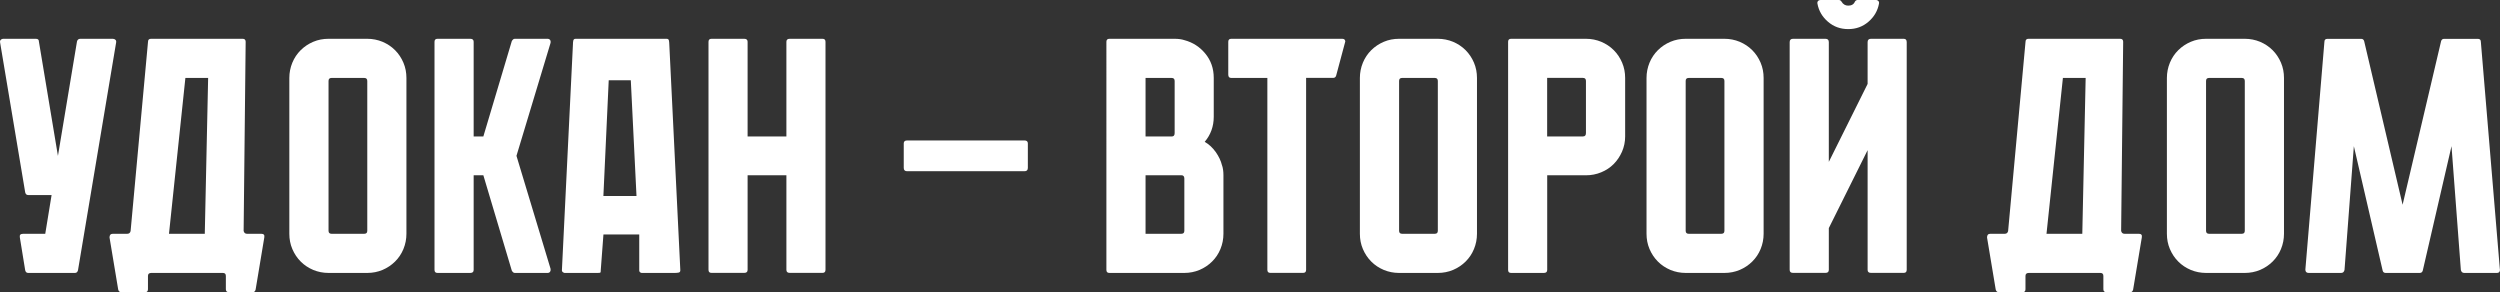
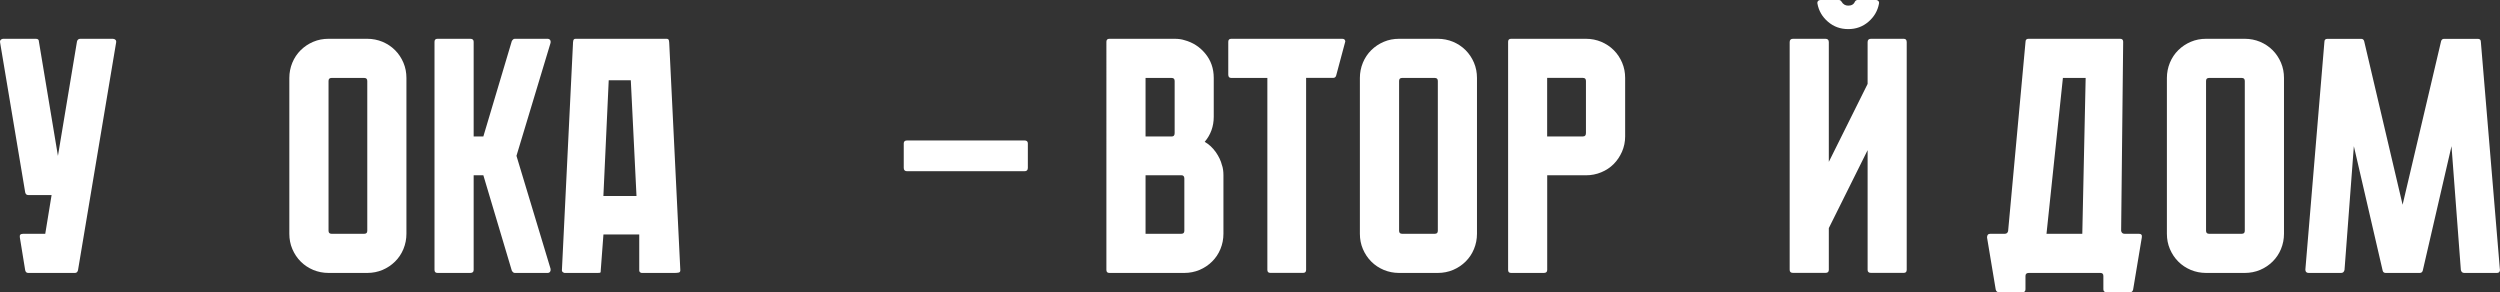
<svg xmlns="http://www.w3.org/2000/svg" id="_Слой_1" data-name="Слой 1" viewBox="0 0 492.34 57.57">
  <rect x="0" y="0" width="492.34" height="57.57" fill="#333333" stroke="none" />
  <defs>
    <style> .cls-1 { fill: #fff; } </style>
  </defs>
  <path class="cls-1" d="M22.87,8.37l-7.51,44.85c-.09.35-.29.53-.59.53H5.55c-.31,0-.51-.17-.59-.53l-1.05-6.45c-.09-.48.11-.72.59-.72h4.41l1.25-7.64h-4.61c-.31,0-.51-.17-.59-.53L.02,8.37c-.04-.22,0-.4.13-.53.13-.13.29-.2.46-.2h6.46c.4,0,.59.18.59.53l3.75,22.53,3.75-22.53c.09-.35.31-.53.66-.53h6.39c.22,0,.4.07.53.2.13.13.17.31.13.53Z" />
-   <path class="cls-1" d="M47.97,45.45c.09.39.31.59.66.59h2.83c.48,0,.68.24.59.72l-1.71,10.27c-.09.35-.29.53-.59.53h-4.61c-.44,0-.66-.2-.66-.59v-2.63c0-.4-.2-.59-.59-.59h-14.09c-.44,0-.66.2-.66.59v2.63c0,.39-.2.59-.59.59h-4.61c-.35,0-.57-.18-.66-.53l-1.71-10.27c0-.48.22-.72.66-.72h2.83c.35,0,.57-.17.66-.53l3.43-37.28c0-.4.2-.59.59-.59h18.05c.39,0,.59.2.59.59l-.4,37.21ZM33.28,46.04h7.05l.66-30.69h-4.48l-3.23,30.69Z" />
  <path class="cls-1" d="M72.33,7.64c1.05,0,2.05.2,3,.59.94.4,1.77.95,2.47,1.65.7.7,1.25,1.53,1.65,2.47.4.95.59,1.94.59,3v30.69c0,1.05-.2,2.05-.59,3-.39.95-.94,1.77-1.65,2.47s-1.53,1.25-2.47,1.65c-.94.39-1.94.59-3,.59h-7.64c-1.05,0-2.05-.2-3-.59-.94-.4-1.77-.94-2.47-1.65-.7-.7-1.25-1.53-1.65-2.47-.4-.94-.59-1.94-.59-3V15.35c0-1.05.2-2.05.59-3,.39-.94.94-1.77,1.65-2.47s1.53-1.25,2.47-1.65c.94-.4,1.94-.59,3-.59h7.64ZM71.74,46.04c.4,0,.59-.2.59-.59V15.94c0-.39-.2-.59-.59-.59h-6.45c-.4,0-.59.2-.59.59v29.51c0,.39.2.59.59.59h6.45Z" />
  <path class="cls-1" d="M108.43,52.96c.04.22,0,.41-.1.56-.11.15-.28.23-.49.23h-6.46c-.22,0-.42-.15-.59-.46l-5.6-18.77h-1.91v18.64c0,.39-.22.59-.66.59h-6.46c-.39,0-.59-.2-.59-.59V8.23c0-.4.2-.59.59-.59h6.46c.44,0,.66.2.66.59v18.64h1.91l5.6-18.77c.17-.31.37-.46.59-.46h6.46c.22,0,.38.08.49.23.11.15.14.34.1.56l-6.72,22.26,6.72,22.26Z" />
  <path class="cls-1" d="M126.41,53.75c-.09,0-.18-.02-.26-.07-.18-.09-.26-.24-.26-.46v-7.05h-7.05l-.53,7.05c0,.26-.02.42-.07.46s-.22.07-.53.07h-6.46c-.13,0-.22-.02-.26-.07-.22-.09-.33-.24-.33-.46l2.17-44.46c0-.26.02-.52.07-.76.04-.24.2-.36.46-.36h17.92c.26,0,.42.12.46.36.04.24.07.49.07.76l2.17,44.46c0,.26-.11.42-.33.46-.22.04-.46.07-.72.07h-6.52ZM124.23,15.81h-4.35l-1.05,22.79h6.52l-1.12-22.79Z" />
-   <path class="cls-1" d="M162.57,8.23v44.92c0,.39-.2.59-.59.59h-6.45c-.44,0-.66-.2-.66-.59v-18.64h-7.64v18.64c0,.39-.22.59-.66.59h-6.45c-.4,0-.59-.2-.59-.59V8.23c0-.4.2-.59.59-.59h6.45c.44,0,.66.2.66.59v18.64h7.64V8.23c0-.4.22-.59.66-.59h6.45c.4,0,.59.2.59.59Z" />
  <path class="cls-1" d="M178.64,27.66h23.12c.44,0,.66.2.66.59v4.81c0,.44-.22.66-.66.66h-23.12c-.44,0-.66-.22-.66-.66v-4.81c0-.39.22-.59.66-.59Z" />
  <path class="cls-1" d="M240.68,32.6c.17.53.26,1.16.26,1.91v11.53c0,1.05-.2,2.05-.59,3-.39.95-.94,1.77-1.65,2.47s-1.53,1.25-2.47,1.65c-.94.39-1.94.59-3,.59h-14.75c-.4,0-.59-.2-.59-.59V8.23c0-.4.2-.59.59-.59h12.84c.75,0,1.38.09,1.91.26,1.67.44,3.05,1.33,4.15,2.67,1.1,1.34,1.65,2.93,1.65,4.78v7.64c0,1.89-.59,3.54-1.78,4.94.83.48,1.56,1.15,2.17,2.01.61.86,1.03,1.75,1.25,2.67ZM225.6,15.35v11.53h5.14c.4,0,.59-.22.59-.66v-10.28c0-.39-.2-.59-.59-.59h-5.14ZM225.6,46.04h7.05c.4,0,.59-.2.59-.59v-10.28c0-.44-.2-.66-.59-.66h-7.05v11.53Z" />
  <path class="cls-1" d="M264.92,8.23l-1.78,6.65c-.09.31-.29.46-.59.46h-5.33v37.81c0,.39-.2.59-.59.59h-6.45c-.4,0-.59-.2-.59-.59V15.35h-7.11c-.4,0-.59-.22-.59-.66v-6.46c0-.4.2-.59.59-.59h21.87c.39,0,.59.2.59.59Z" />
-   <path class="cls-1" d="M283.16,7.64c1.05,0,2.05.2,3,.59.94.4,1.77.95,2.47,1.65.7.7,1.25,1.53,1.65,2.47.4.95.59,1.94.59,3v30.69c0,1.05-.2,2.05-.59,3-.39.95-.94,1.77-1.65,2.47s-1.53,1.25-2.47,1.65c-.94.39-1.94.59-3,.59h-7.64c-1.05,0-2.05-.2-3-.59-.94-.4-1.77-.94-2.47-1.65-.7-.7-1.25-1.53-1.65-2.47-.4-.94-.59-1.94-.59-3V15.35c0-1.05.2-2.05.59-3,.39-.94.94-1.77,1.65-2.47s1.53-1.25,2.47-1.65c.94-.4,1.94-.59,3-.59h7.64ZM282.57,46.04c.4,0,.59-.2.59-.59V15.94c0-.39-.2-.59-.59-.59h-6.45c-.4,0-.59.2-.59.59v29.51c0,.39.2.59.59.59h6.45Z" />
+   <path class="cls-1" d="M283.16,7.64c1.05,0,2.05.2,3,.59.94.4,1.77.95,2.47,1.65.7.7,1.25,1.53,1.65,2.47.4.95.59,1.94.59,3v30.69c0,1.05-.2,2.05-.59,3-.39.95-.94,1.77-1.65,2.47s-1.53,1.25-2.47,1.65c-.94.39-1.94.59-3,.59h-7.64c-1.05,0-2.05-.2-3-.59-.94-.4-1.77-.94-2.47-1.65-.7-.7-1.25-1.53-1.65-2.47-.4-.94-.59-1.94-.59-3V15.35c0-1.05.2-2.05.59-3,.39-.94.94-1.77,1.65-2.47s1.53-1.25,2.47-1.65c.94-.4,1.94-.59,3-.59h7.64ZM282.57,46.04c.4,0,.59-.2.59-.59V15.94c0-.39-.2-.59-.59-.59h-6.45c-.4,0-.59.2-.59.59v29.51c0,.39.2.59.59.59h6.45" />
  <path class="cls-1" d="M312.34,7.64c1.05,0,2.05.2,3,.59.94.4,1.77.95,2.47,1.65.7.7,1.25,1.53,1.65,2.47.4.95.59,1.94.59,3v11.53c0,1.05-.21,2.05-.62,3-.42.94-.97,1.76-1.65,2.44s-1.49,1.22-2.44,1.61c-.94.39-1.94.59-3,.59h-7.64v18.64c0,.39-.22.59-.66.59h-6.45c-.4,0-.59-.2-.59-.59V8.23c0-.4.2-.59.59-.59h14.75ZM311.74,26.87c.4,0,.59-.22.59-.66v-10.28c0-.39-.2-.59-.59-.59h-7.05v11.53h7.05Z" />
-   <path class="cls-1" d="M339.61,7.64c1.05,0,2.05.2,3,.59.94.4,1.77.95,2.47,1.65.7.7,1.25,1.53,1.65,2.47.4.95.59,1.94.59,3v30.69c0,1.05-.2,2.05-.59,3-.39.95-.94,1.77-1.65,2.47s-1.53,1.25-2.47,1.65c-.94.39-1.94.59-3,.59h-7.64c-1.05,0-2.05-.2-3-.59-.94-.4-1.77-.94-2.47-1.65-.7-.7-1.25-1.53-1.65-2.47-.4-.94-.59-1.94-.59-3V15.35c0-1.05.2-2.05.59-3,.39-.94.94-1.77,1.65-2.47s1.53-1.25,2.47-1.65c.94-.4,1.94-.59,3-.59h7.64ZM339.01,46.04c.4,0,.59-.2.59-.59V15.94c0-.39-.2-.59-.59-.59h-6.45c-.4,0-.59.2-.59.59v29.51c0,.39.2.59.59.59h6.45Z" />
  <path class="cls-1" d="M374.91,7.64c.4,0,.59.22.59.66v44.85c0,.39-.2.59-.59.59h-6.45c-.44,0-.66-.2-.66-.59v-23.58l-7.64,15.35v8.23c0,.39-.22.59-.66.59h-6.39c-.44,0-.66-.2-.66-.59V8.3c0-.44.22-.66.66-.66h6.39c.44,0,.66.22.66.66v23.58l7.64-15.35v-8.23c0-.44.22-.66.66-.66h6.45ZM363.98,5.73c-1.54,0-2.87-.48-3.99-1.45-1.12-.96-1.81-2.15-2.07-3.56-.04-.22,0-.39.13-.53.13-.13.31-.2.53-.2h3.49c.26,0,.46.11.59.33.31.53.75.79,1.32.79.66,0,1.1-.26,1.32-.79.13-.22.33-.33.59-.33h3.56c.18,0,.33.07.46.2.13.13.17.31.13.53-.26,1.41-.95,2.59-2.07,3.56-1.12.97-2.45,1.45-3.98,1.45Z" />
  <path class="cls-1" d="M417.72,45.45c.09.39.31.59.66.59h2.83c.48,0,.68.24.59.72l-1.71,10.27c-.09.35-.29.53-.59.53h-4.61c-.44,0-.66-.2-.66-.59v-2.63c0-.4-.2-.59-.59-.59h-14.09c-.44,0-.66.2-.66.59v2.63c0,.39-.2.59-.59.59h-4.61c-.35,0-.57-.18-.66-.53l-1.71-10.27c0-.48.22-.72.66-.72h2.83c.35,0,.57-.17.66-.53l3.43-37.28c0-.4.2-.59.59-.59h18.05c.39,0,.59.2.59.59l-.4,37.21ZM403.03,46.04h7.05l.66-30.69h-4.48l-3.23,30.69Z" />
  <path class="cls-1" d="M442.09,7.64c1.05,0,2.05.2,3,.59.94.4,1.77.95,2.47,1.65.7.7,1.25,1.53,1.65,2.47.4.95.59,1.94.59,3v30.69c0,1.05-.2,2.05-.59,3-.39.95-.94,1.77-1.65,2.47s-1.53,1.25-2.47,1.65c-.94.39-1.94.59-3,.59h-7.64c-1.05,0-2.05-.2-3-.59-.94-.4-1.77-.94-2.47-1.65-.7-.7-1.25-1.53-1.65-2.47-.4-.94-.59-1.94-.59-3V15.35c0-1.05.2-2.05.59-3,.39-.94.94-1.77,1.65-2.47s1.53-1.25,2.47-1.65c.94-.4,1.94-.59,3-.59h7.64ZM441.49,46.04c.4,0,.59-.2.59-.59V15.94c0-.39-.2-.59-.59-.59h-6.45c-.4,0-.59.2-.59.59v29.51c0,.39.2.59.59.59h6.45Z" />
  <path class="cls-1" d="M492.34,53.09c0,.44-.2.66-.59.66h-6.46c-.35,0-.57-.2-.66-.59l-1.84-24.37-5.66,24.5c-.09.31-.29.46-.59.46h-6.72c-.31,0-.51-.15-.59-.46l-5.67-24.5-1.84,24.37c-.09.39-.31.59-.66.59h-6.39c-.44,0-.66-.22-.66-.66l3.75-44.85c0-.4.2-.59.59-.59h6.65c.31,0,.5.15.59.46l7.57,32.21,7.58-32.21c.09-.31.29-.46.59-.46h6.65c.39,0,.59.2.59.59l3.75,44.85Z" />
</svg>